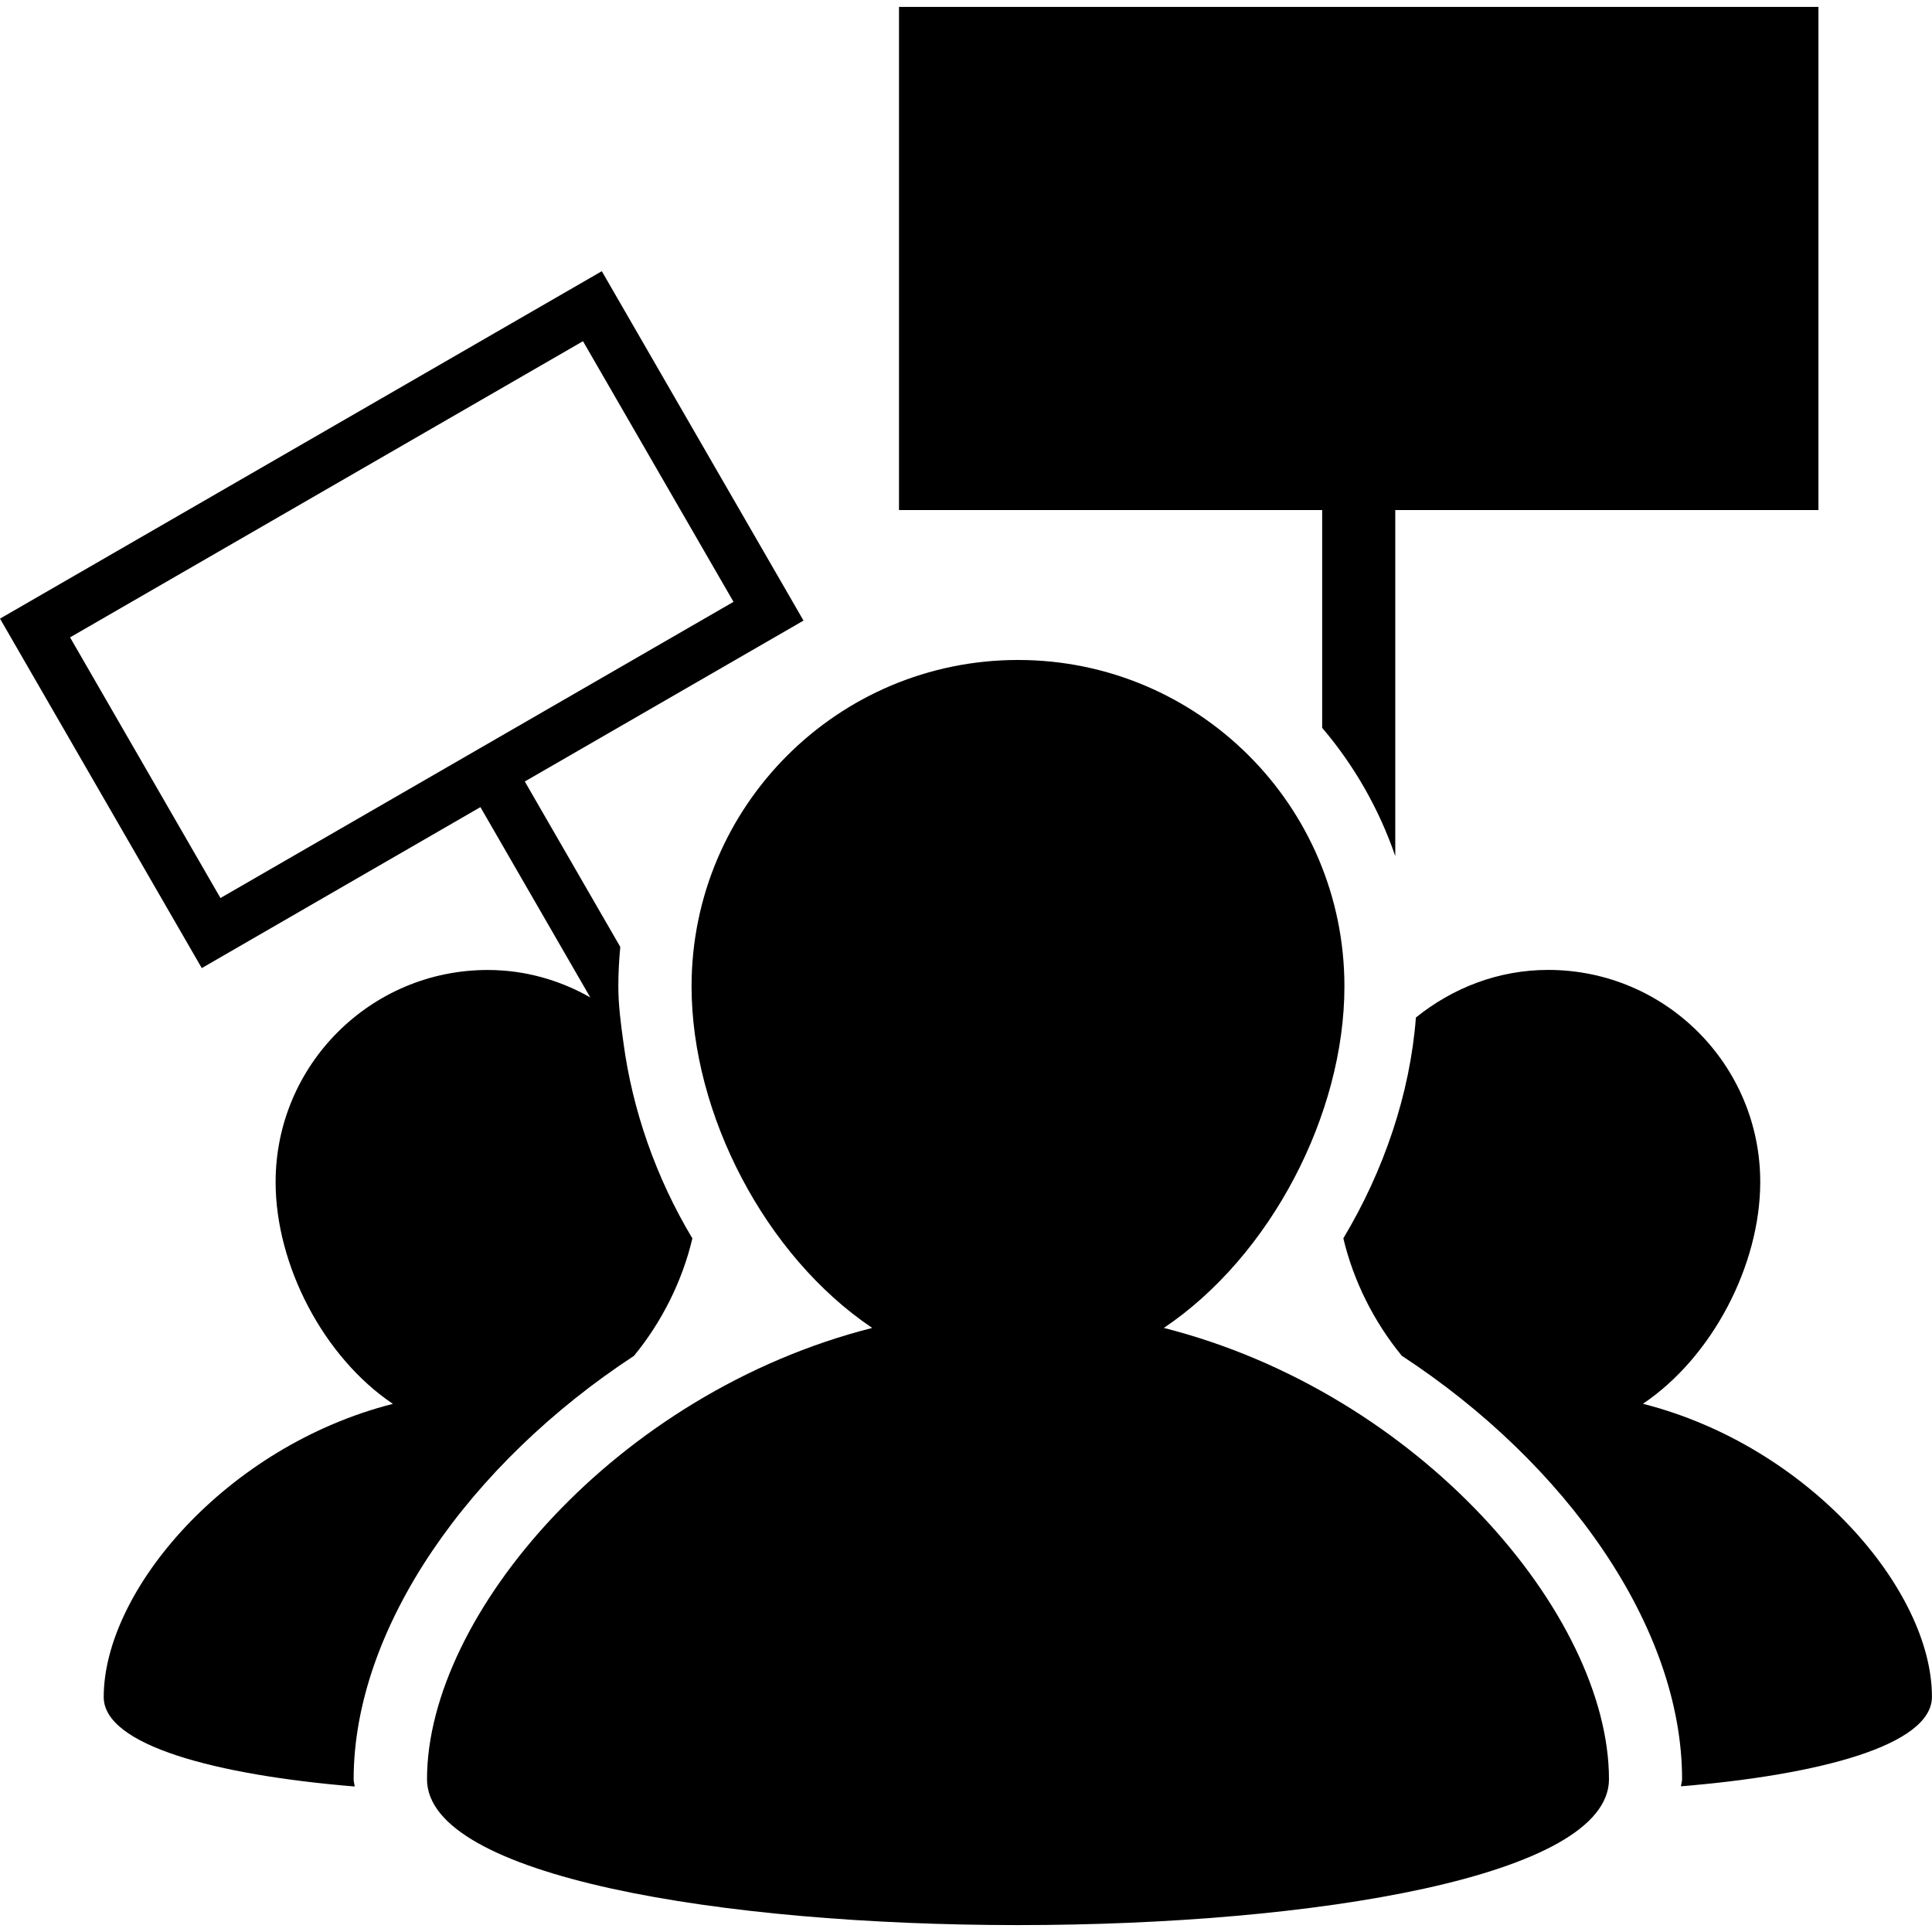
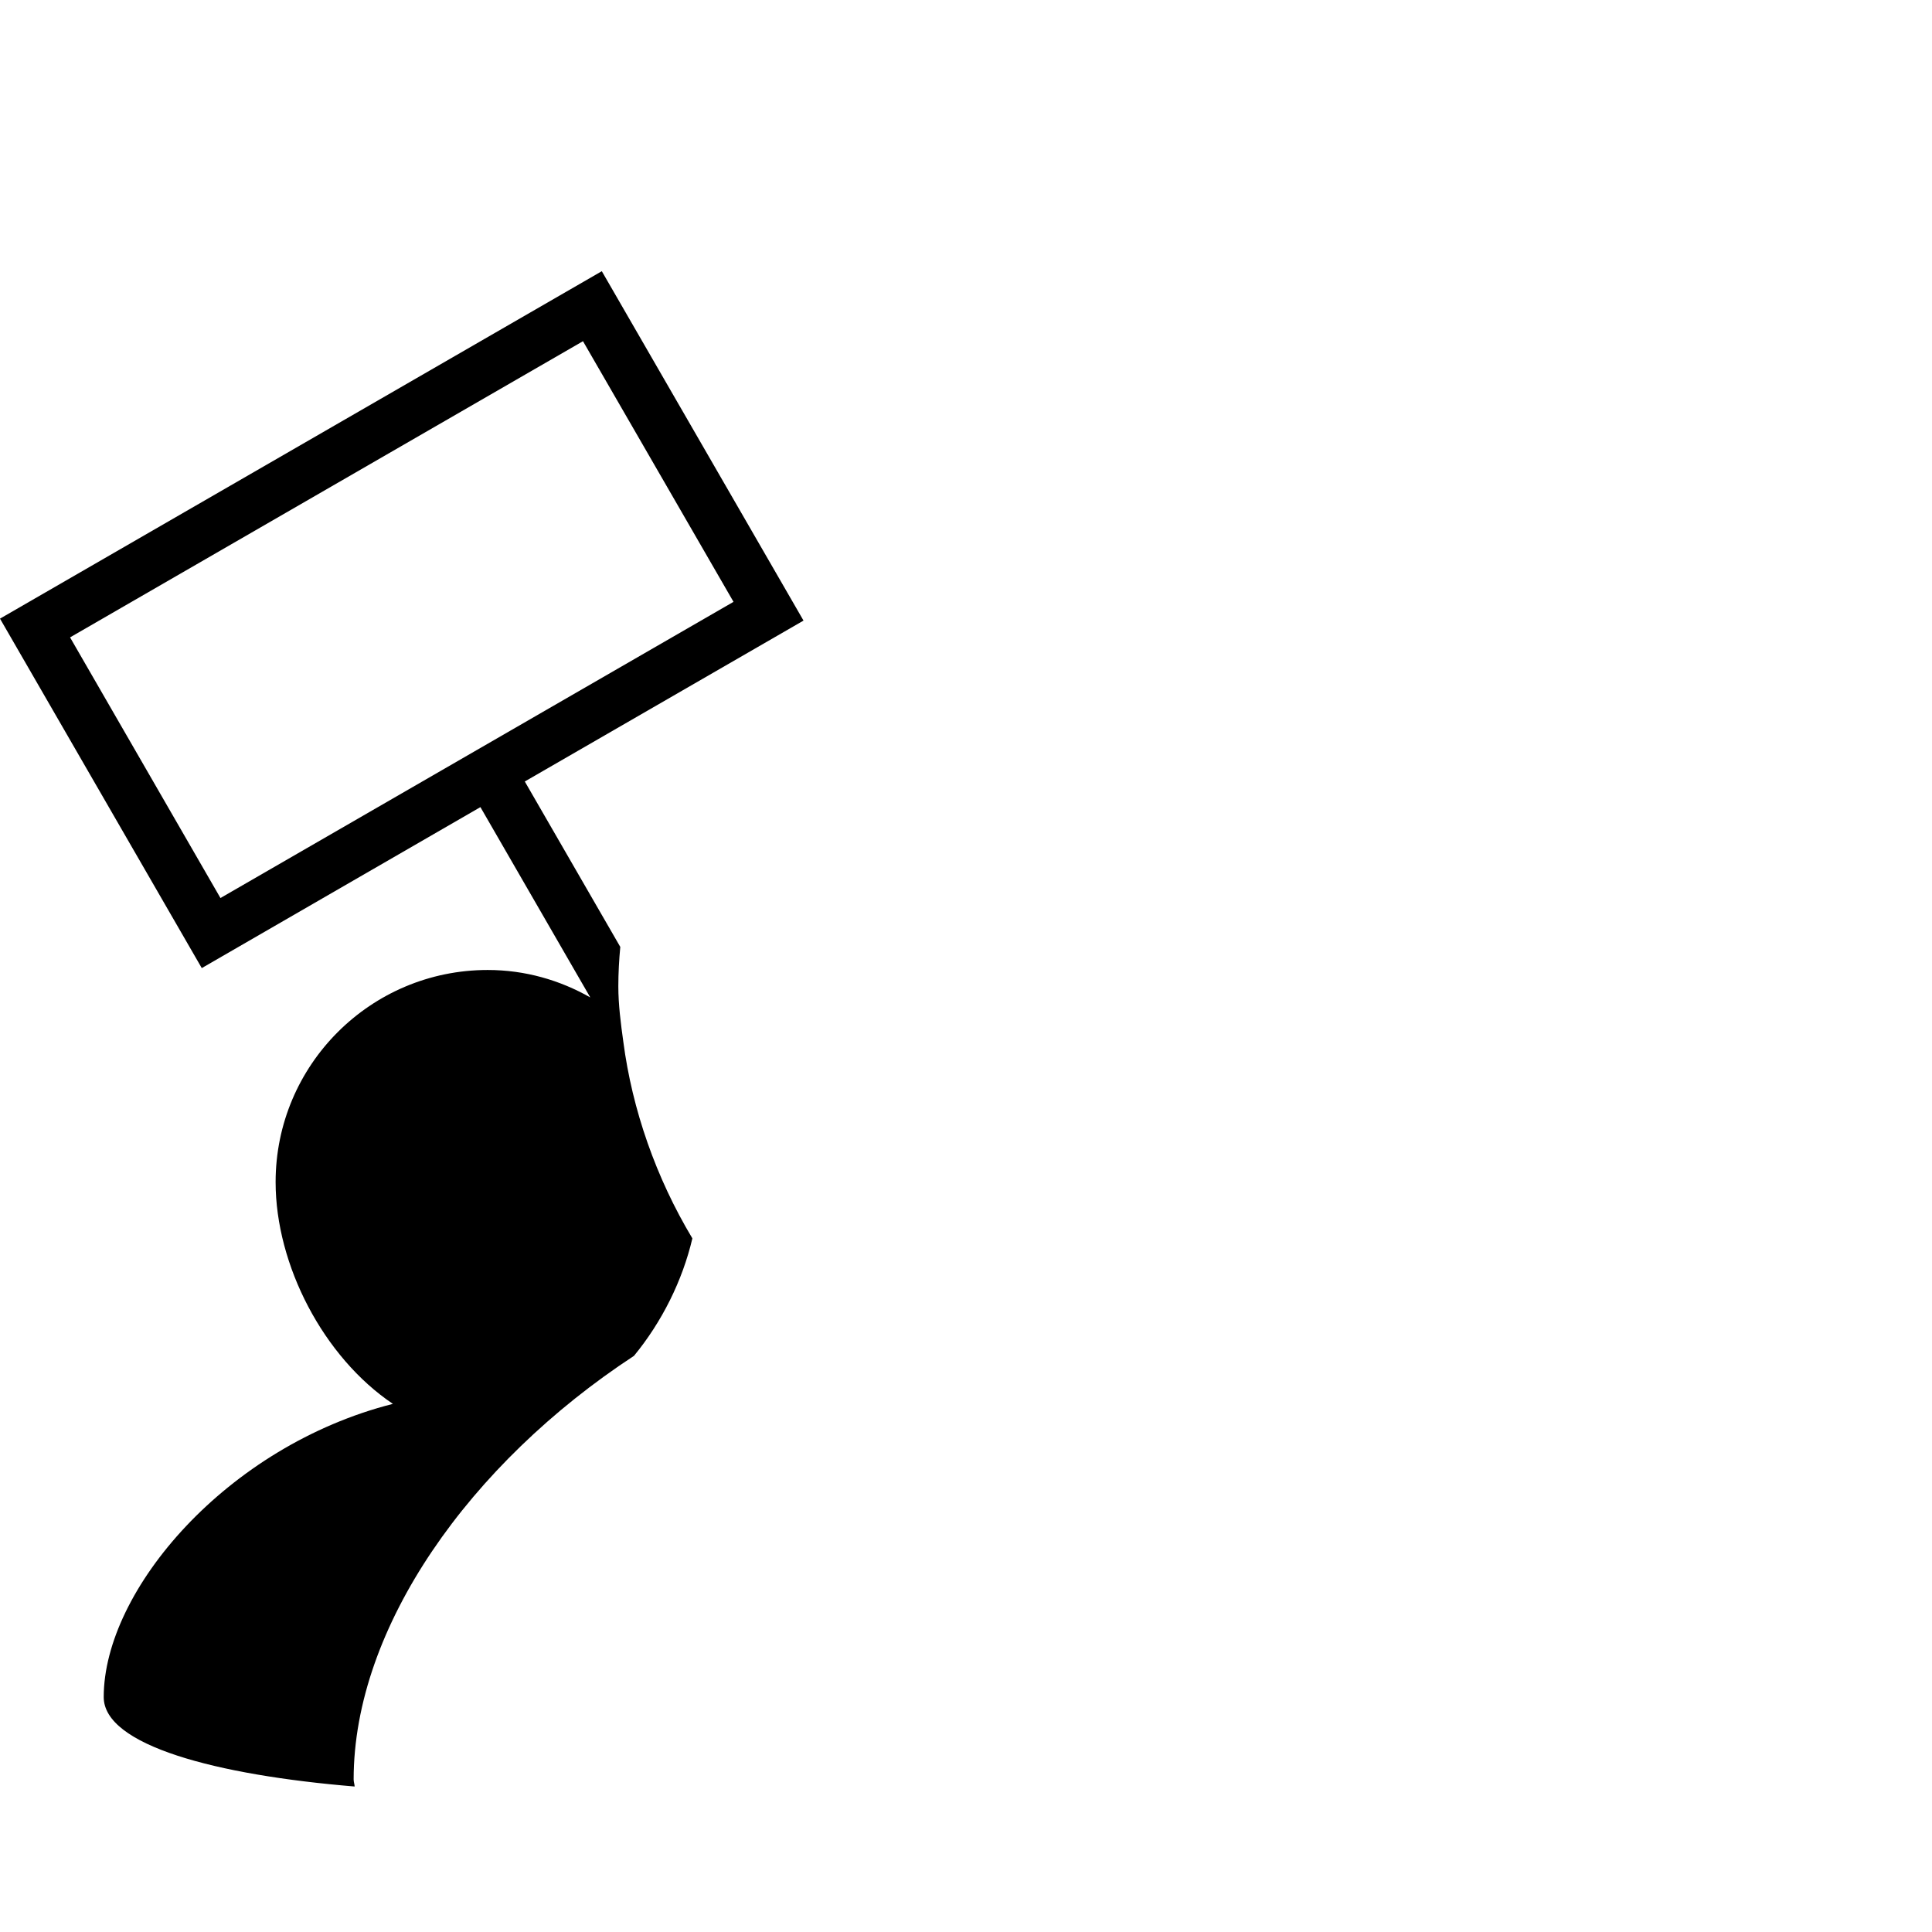
<svg xmlns="http://www.w3.org/2000/svg" version="1.1" id="Capa_1" x="0px" y="0px" width="32px" height="32px" viewBox="0 0 28.649 28.648" style="enable-background:new 0 0 28.649 28.648;" xml:space="preserve">
  <g>
    <g>
      <path d="M9.401,20.105c0.414-0.503,0.719-1.115,0.866-1.742c-0.539-0.898-0.892-1.908-1.024-2.916    c-0.038-0.274-0.074-0.549-0.074-0.822c0-0.197,0.011-0.392,0.029-0.584l-1.416-2.453l4.133-2.386L8.924,4.021L0,9.173    l2.992,5.182l4.132-2.387l1.629,2.822c-0.45-0.256-0.966-0.407-1.521-0.407c-1.736,0-3.145,1.408-3.145,3.145    c0,1.23,0.709,2.596,1.739,3.289c-2.463,0.625-4.288,2.764-4.288,4.348c0,0.716,1.665,1.156,3.721,1.326    c-0.002-0.037-0.015-0.069-0.015-0.106C5.245,24.128,6.969,21.699,9.401,20.105z M3.269,13.316l-2.23-3.865l7.606-4.392    l2.232,3.865L3.269,13.316z" fill="#000000" />
-       <path d="M19.606,10.792c0.473,0.556,0.842,1.199,1.084,1.902V7.563h6.275V0.102H13.331v7.461h6.275V10.792z" fill="#000000" />
-       <path d="M24.362,20.816c1.031-0.693,1.74-2.059,1.74-3.289c0-1.736-1.406-3.145-3.145-3.145c-0.744,0-1.422,0.271-1.961,0.706    c-0.086,1.125-0.473,2.269-1.076,3.274c0.148,0.627,0.453,1.239,0.867,1.742c2.434,1.592,4.156,4.022,4.156,6.278    c0,0.038-0.014,0.069-0.016,0.106c2.057-0.17,3.721-0.61,3.721-1.326C28.651,23.58,26.825,21.441,24.362,20.816z" fill="#000000" />
-       <path d="M17.258,19.691c1.586-1.066,2.678-3.17,2.678-5.065c0-2.673-2.168-4.84-4.84-4.84c-2.673,0-4.841,2.167-4.841,4.84    c0,1.895,1.093,3.999,2.679,5.065c-3.792,0.961-6.602,4.254-6.602,6.692c0,2.884,17.527,2.884,17.527,0    C23.858,23.945,21.049,20.652,17.258,19.691z" fill="#000000" />
    </g>
  </g>
  <g>
</g>
  <g>
</g>
  <g>
</g>
  <g>
</g>
  <g>
</g>
  <g>
</g>
  <g>
</g>
  <g>
</g>
  <g>
</g>
  <g>
</g>
  <g>
</g>
  <g>
</g>
  <g>
</g>
  <g>
</g>
  <g>
</g>
</svg>